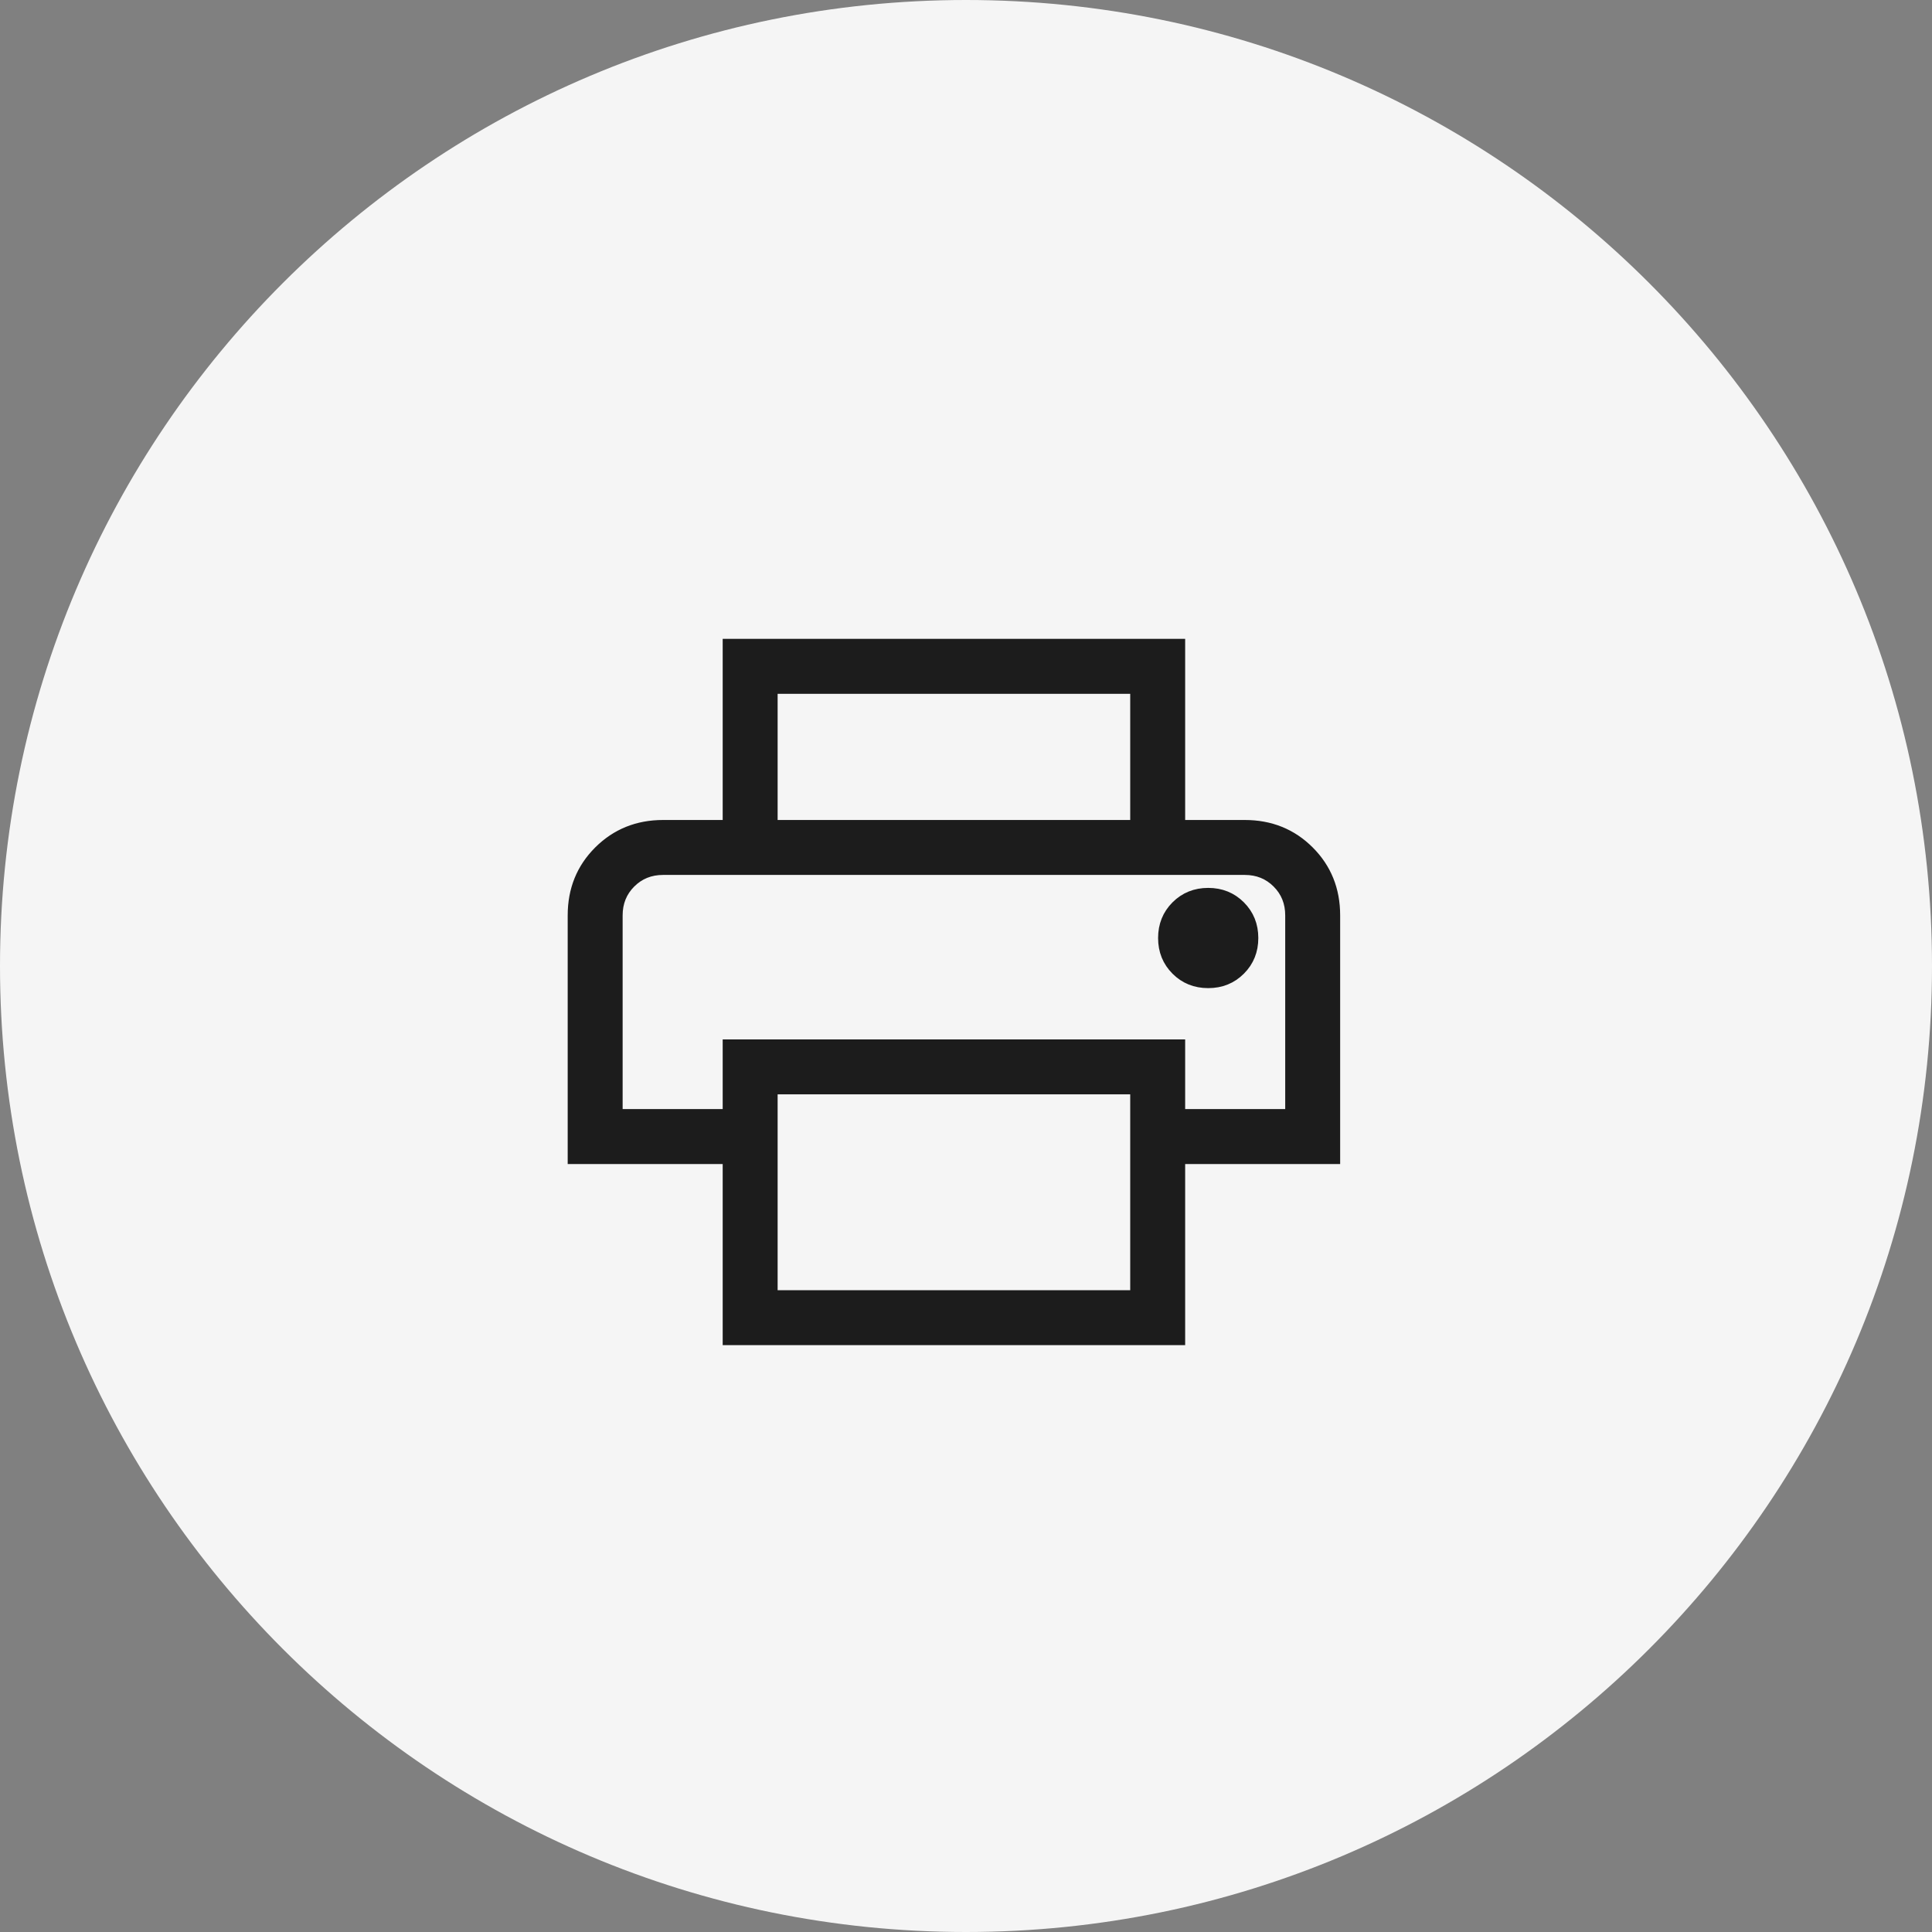
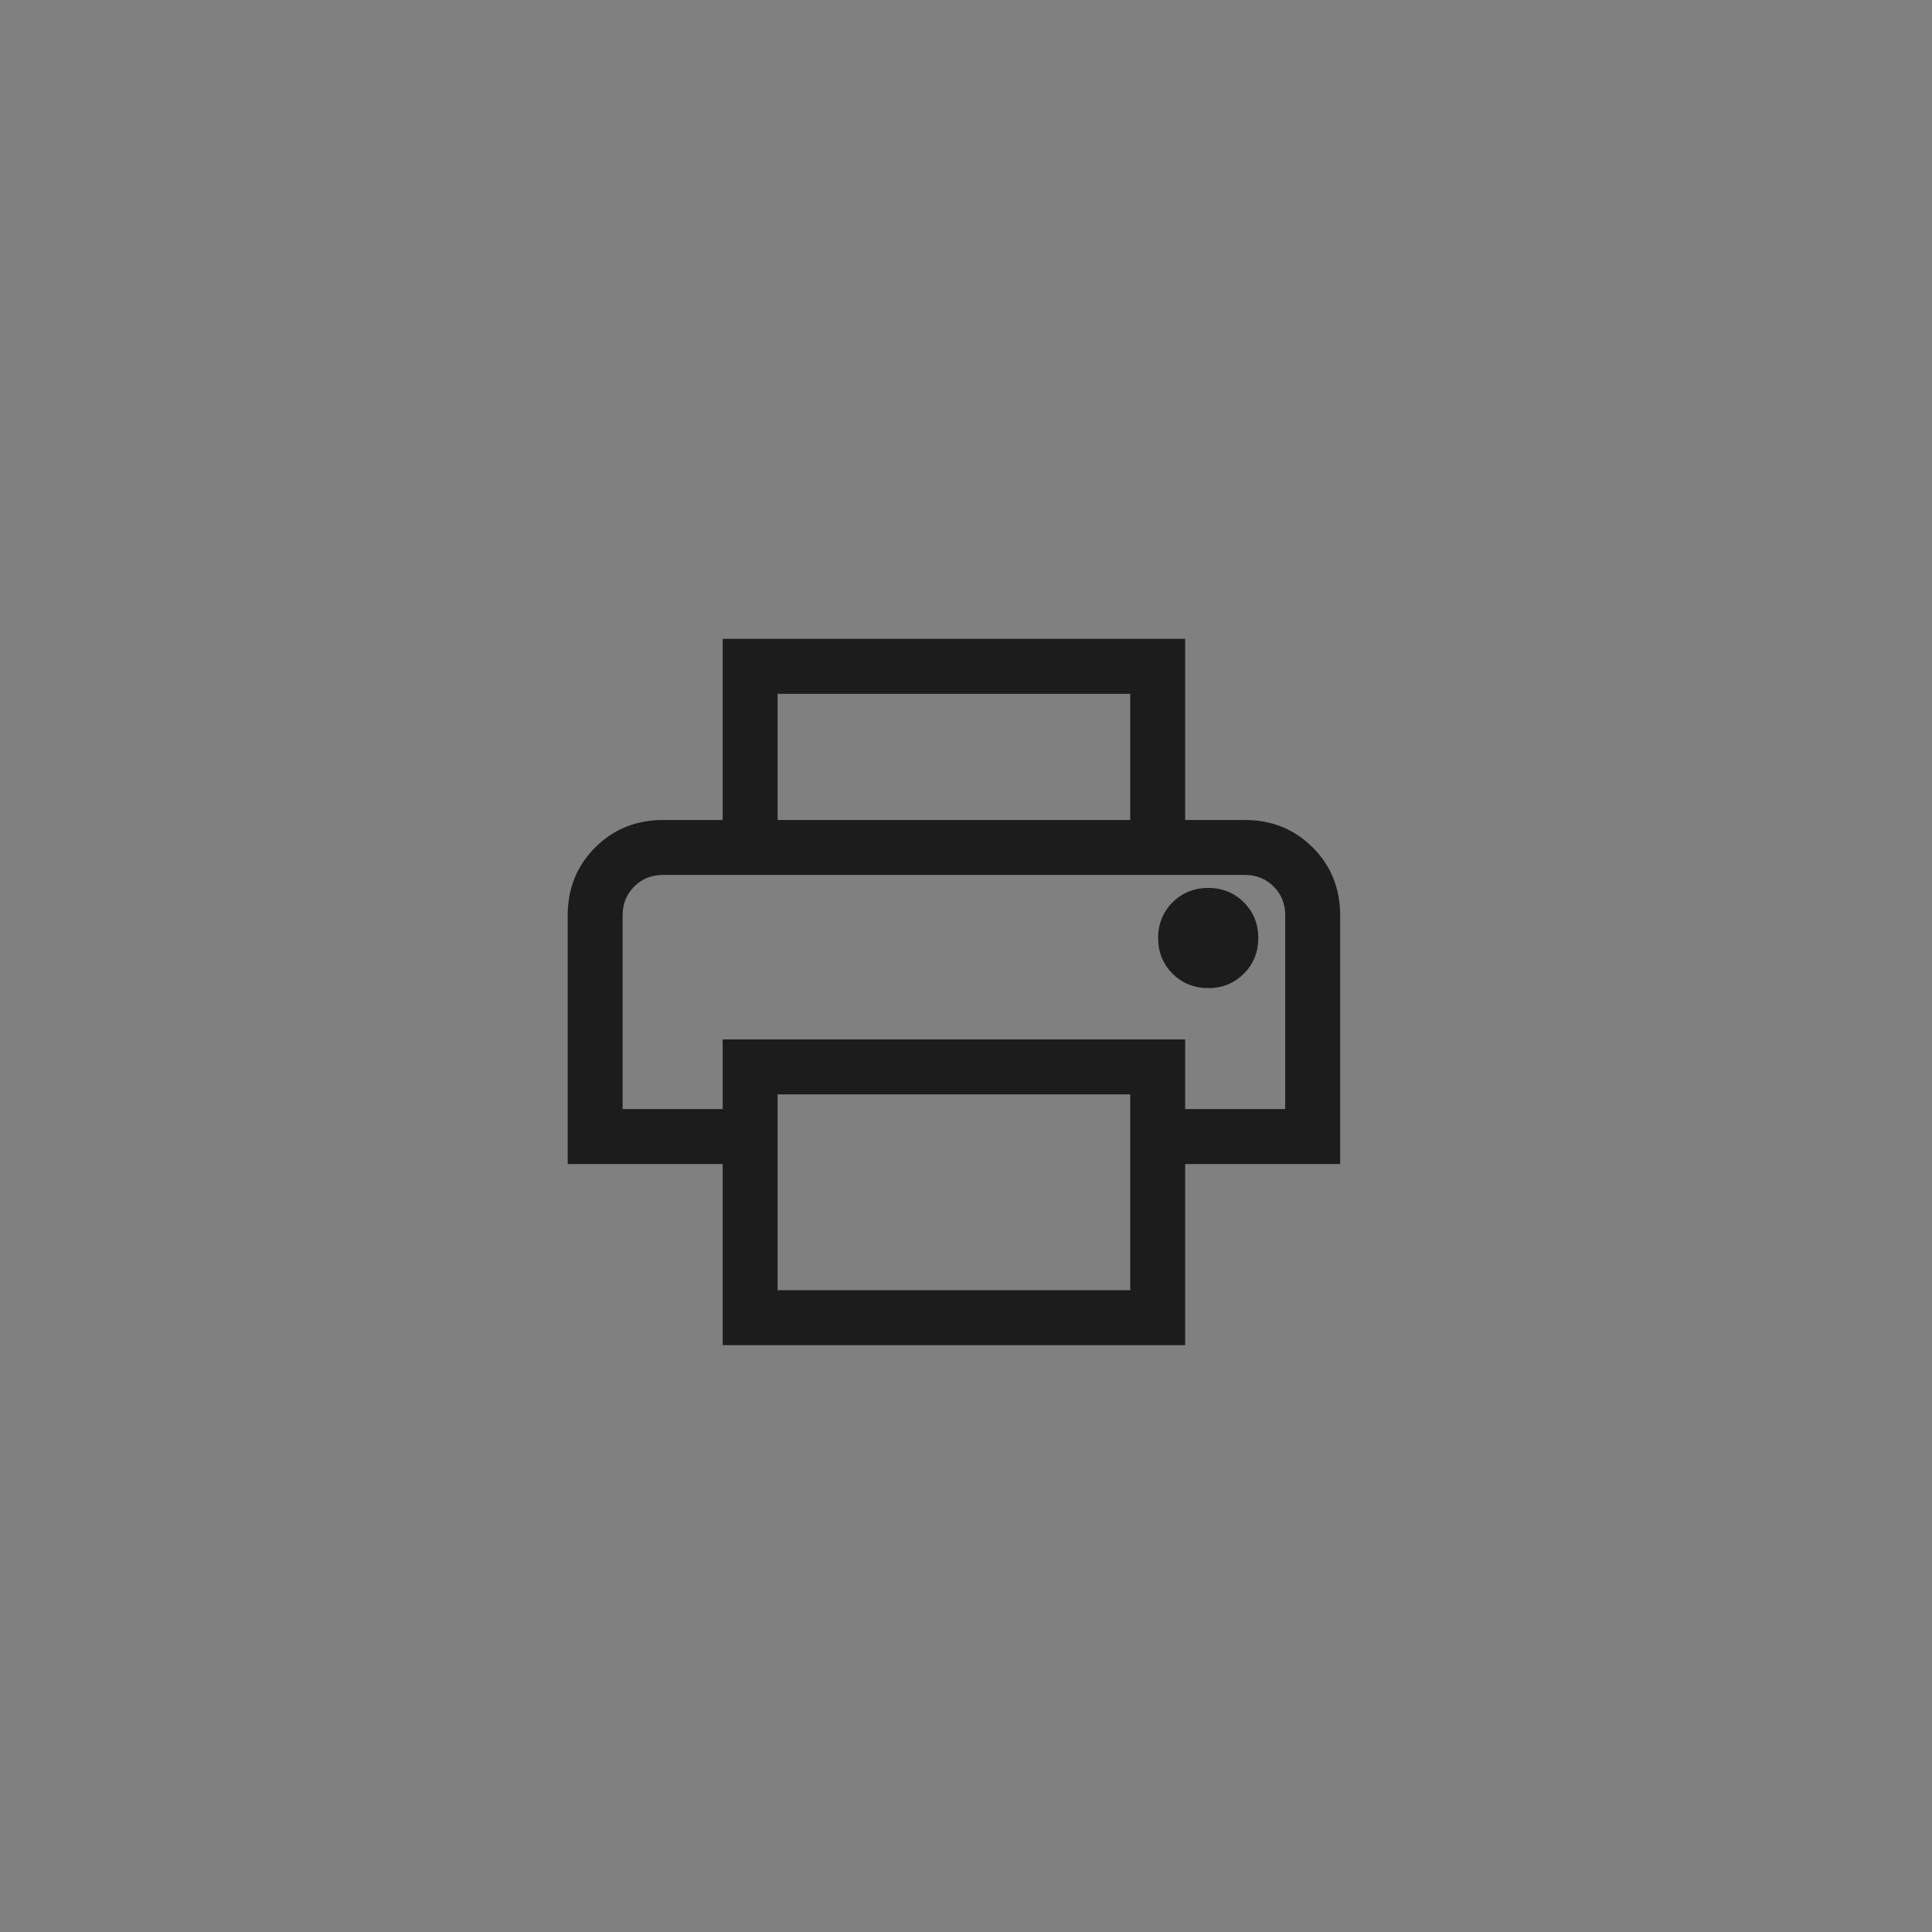
<svg xmlns="http://www.w3.org/2000/svg" width="80" height="80" viewBox="0 0 80 80" fill="none">
  <rect x="0" y="0" width="80" height="80" fill="#808080" stroke="none" />
  <g id="Group 39633">
-     <path id="Ellipse 20" d="M80 40C80 62.091 62.091 80 40 80C17.909 80 0 62.091 0 40C0 17.909 17.909 0 40 0C62.091 0 80 17.909 80 40Z" fill="#F5F5F5" />
    <g id="fax">
      <mask id="mask0_59_2313" style="mask-type:alpha" maskUnits="userSpaceOnUse" x="17" y="18" width="45" height="45">
        <rect id="Bounding box" x="17" y="18" width="45" height="45" fill="#D9D9D9" />
      </mask>
      <g mask="url(#mask0_59_2313)">
        <g id="print">
          <path d="M47 34.154V28.529H32V34.154H30.125V26.654H48.875V34.154H47ZM50.029 40.716C50.56 40.716 51.005 40.537 51.365 40.177C51.724 39.818 51.904 39.373 51.904 38.841C51.904 38.31 51.724 37.865 51.365 37.505C51.005 37.146 50.56 36.966 50.029 36.966C49.498 36.966 49.052 37.146 48.693 37.505C48.334 37.865 48.154 38.31 48.154 38.841C48.154 39.373 48.334 39.818 48.693 40.177C49.052 40.537 49.498 40.716 50.029 40.716ZM47 53.625V45.115H32V53.625H47ZM48.875 55.5H30.125V48H23.707V37.904C23.707 36.841 24.067 35.951 24.788 35.232C25.51 34.513 26.399 34.154 27.457 34.154H51.543C52.606 34.154 53.496 34.513 54.215 35.232C54.934 35.951 55.293 36.841 55.293 37.904V48H48.875V55.5ZM53.418 46.125V37.904C53.418 37.373 53.239 36.927 52.879 36.568C52.52 36.209 52.075 36.029 51.543 36.029H27.457C26.925 36.029 26.48 36.209 26.121 36.568C25.762 36.927 25.582 37.373 25.582 37.904V46.125H30.125V43.24H48.875V46.125H53.418Z" fill="#1C1C1C" />
          <path d="M25.582 36.029H53.418M47 34.154V28.529H32V34.154H30.125V26.654H48.875V34.154H47ZM50.029 40.716C50.56 40.716 51.005 40.537 51.365 40.177C51.724 39.818 51.904 39.373 51.904 38.841C51.904 38.31 51.724 37.865 51.365 37.505C51.005 37.146 50.56 36.966 50.029 36.966C49.498 36.966 49.052 37.146 48.693 37.505C48.334 37.865 48.154 38.31 48.154 38.841C48.154 39.373 48.334 39.818 48.693 40.177C49.052 40.537 49.498 40.716 50.029 40.716ZM47 53.625V45.115H32V53.625H47ZM48.875 55.5H30.125V48H23.707V37.904C23.707 36.841 24.067 35.951 24.788 35.232C25.51 34.513 26.399 34.154 27.457 34.154H51.543C52.606 34.154 53.496 34.513 54.215 35.232C54.934 35.951 55.293 36.841 55.293 37.904V48H48.875V55.5ZM53.418 46.125V37.904C53.418 37.373 53.239 36.927 52.879 36.568C52.52 36.209 52.075 36.029 51.543 36.029H27.457C26.925 36.029 26.48 36.209 26.121 36.568C25.762 36.927 25.582 37.373 25.582 37.904V46.125H30.125V43.24H48.875V46.125H53.418Z" stroke="#1C1C1C" stroke-width="0.4" />
        </g>
      </g>
    </g>
  </g>
</svg>